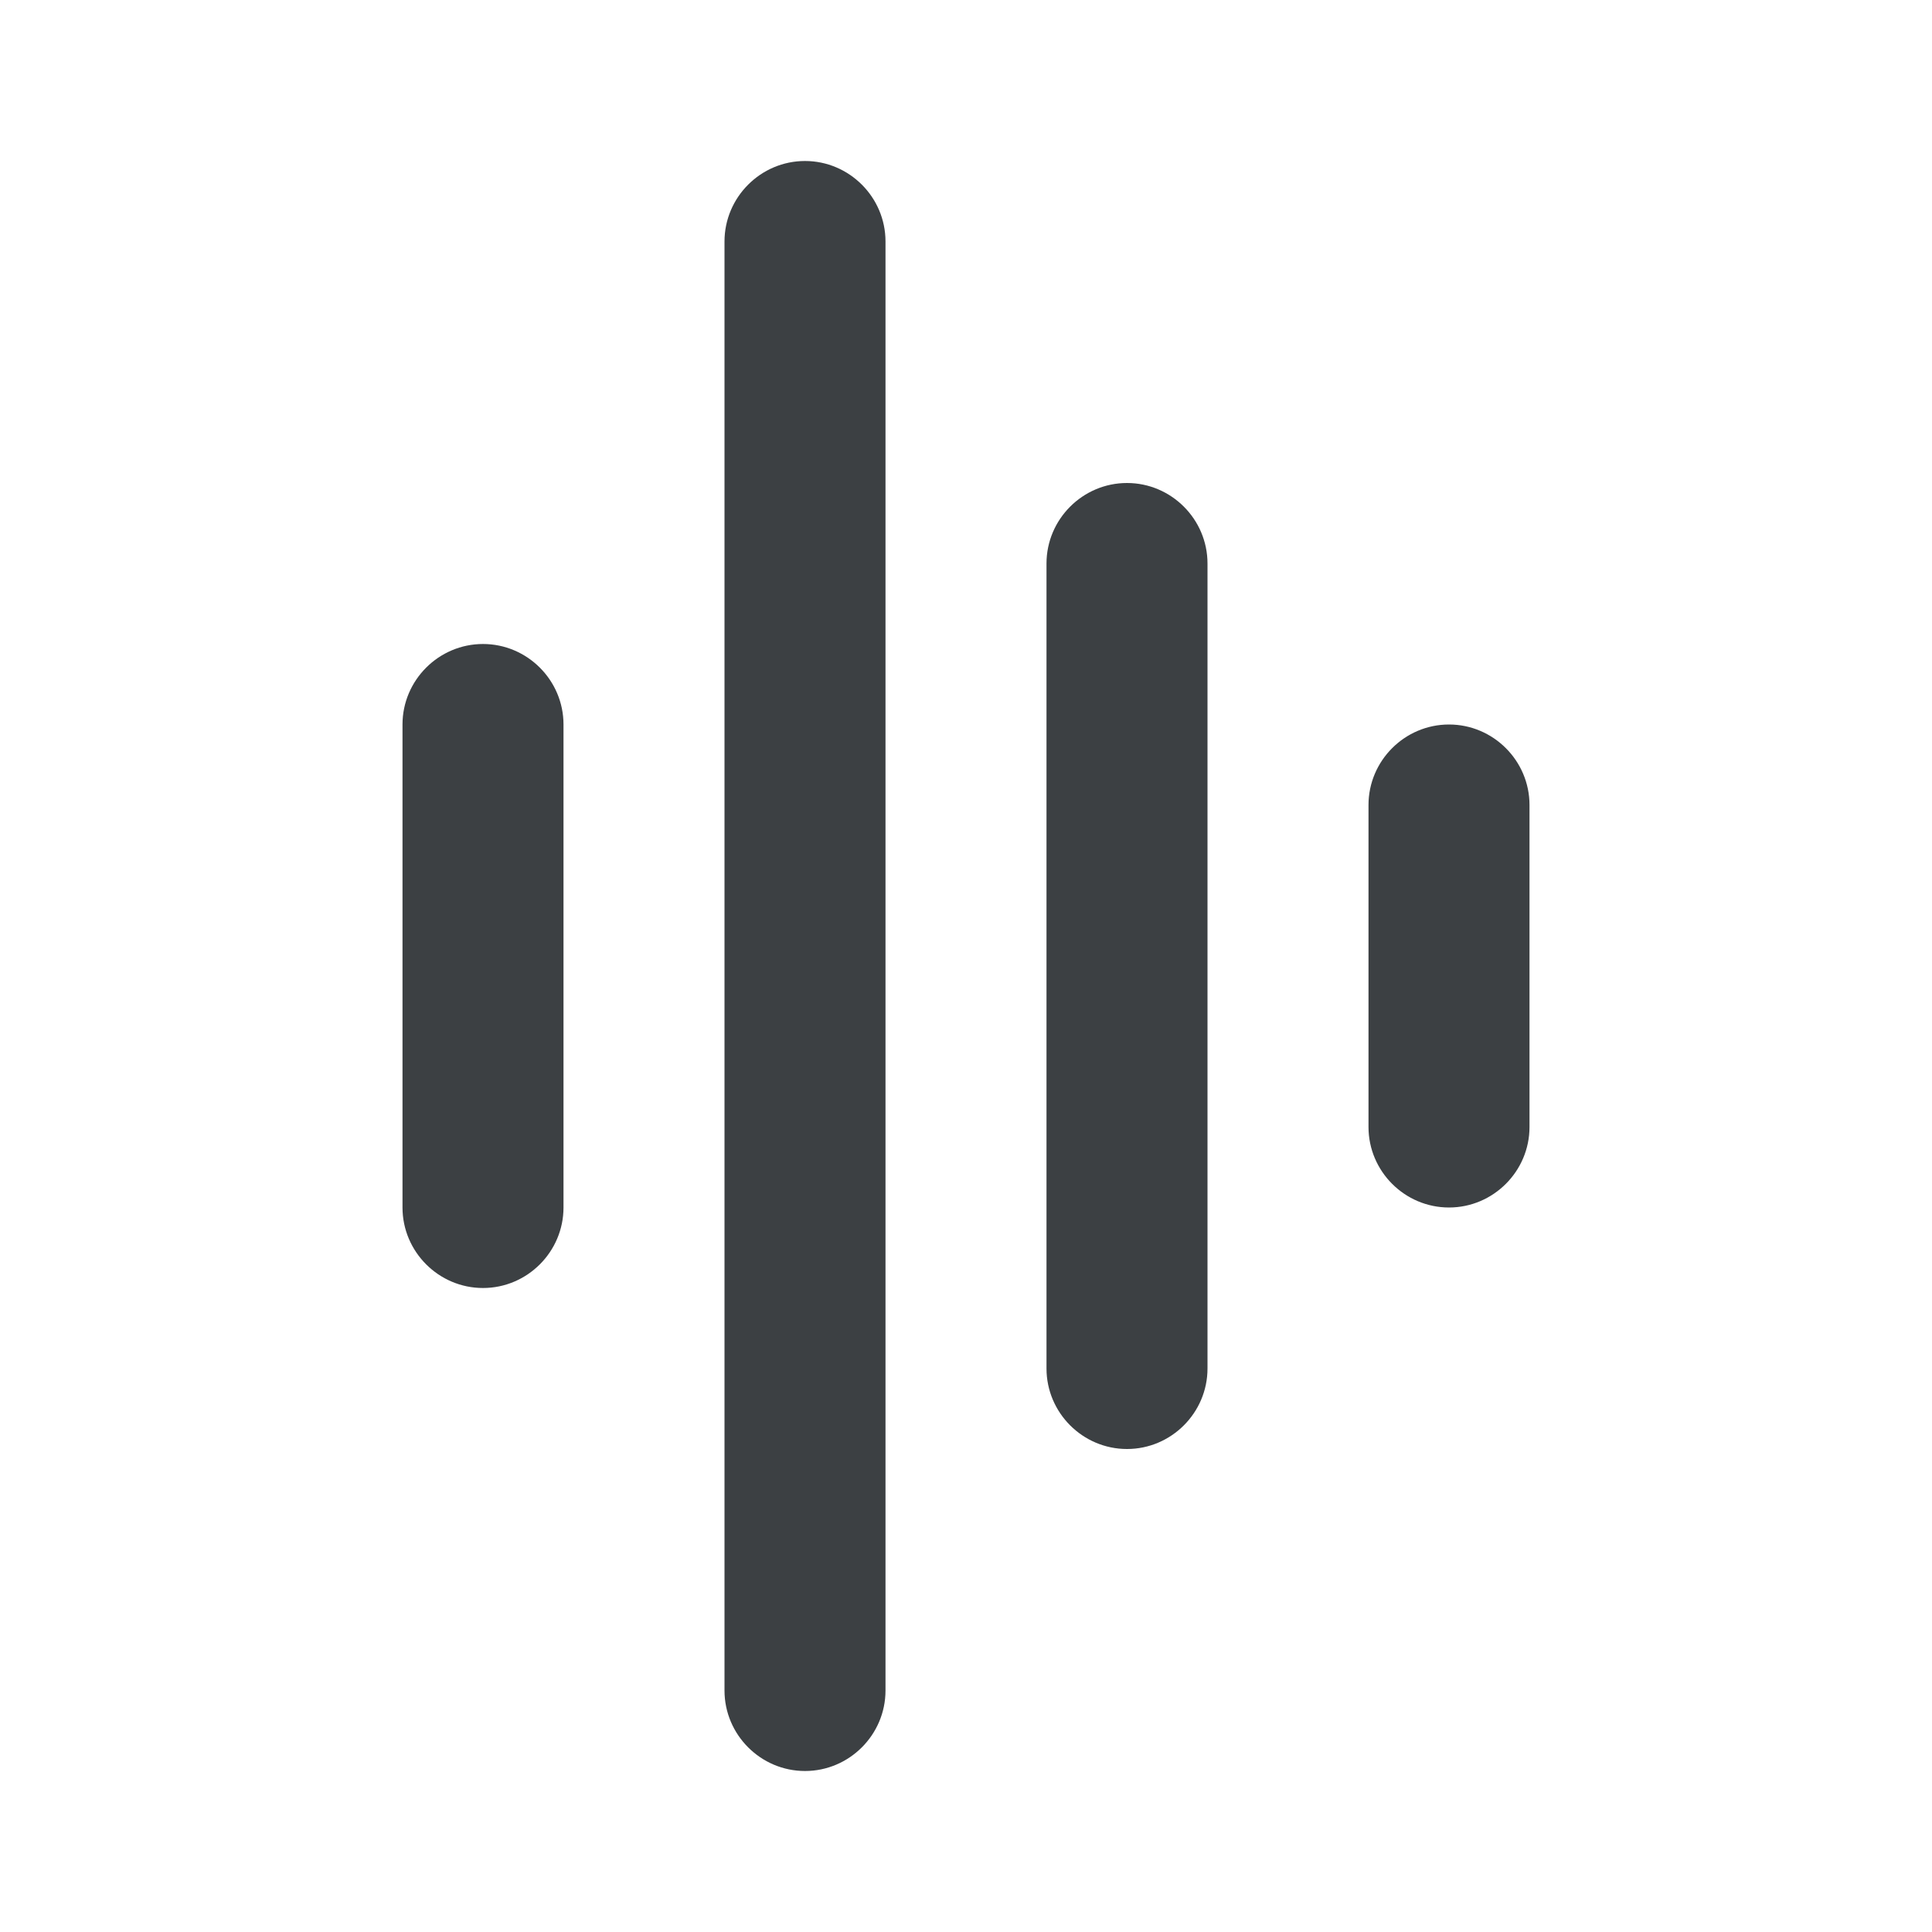
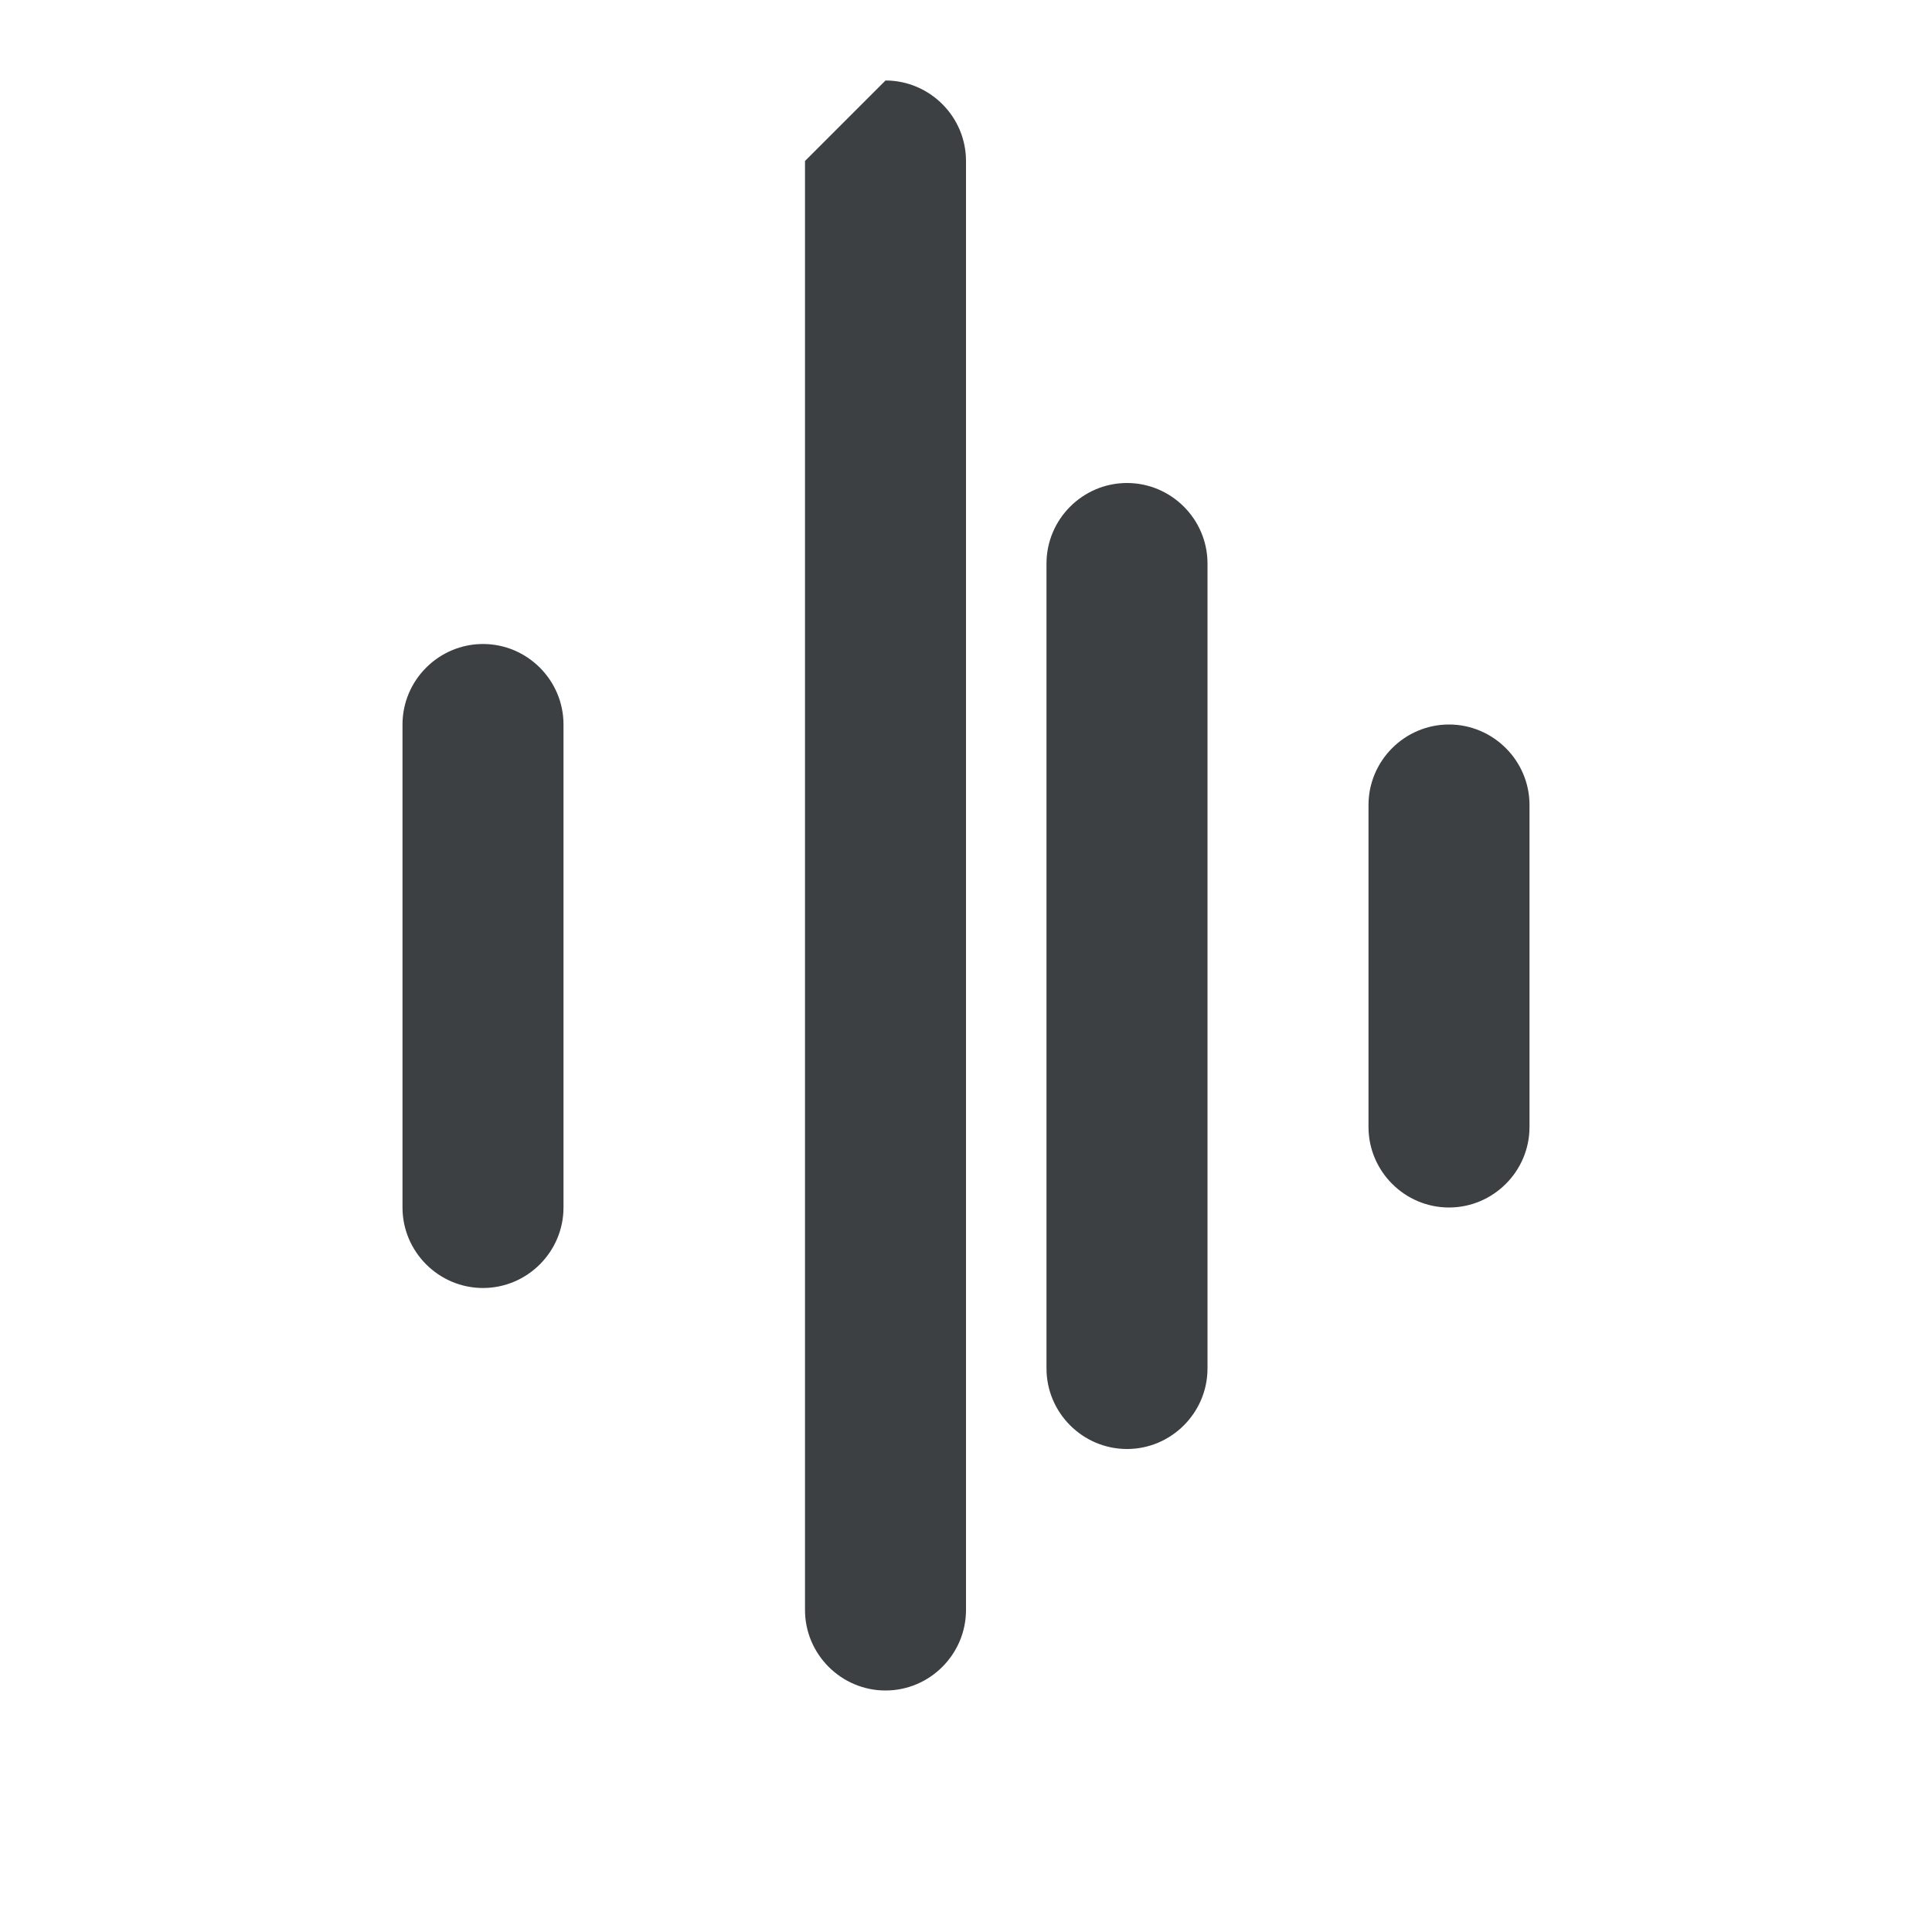
<svg xmlns="http://www.w3.org/2000/svg" width="36" height="36" viewBox="0 0 36 36" fill="none">
-   <path d="M15 3c-.825 0-1.5.675-1.5 1.5v27c0 .825.675 1.5 1.5 1.5s1.5-.675 1.5-1.5v-27c0-.825-.675-1.5-1.5-1.5zm-6 9c-.825 0-1.5.675-1.5 1.5v9c0 .825.675 1.5 1.5 1.5s1.5-.675 1.5-1.5v-9c0-.825-.675-1.5-1.5-1.5zm12-3c-.825 0-1.5.675-1.5 1.5v15c0 .825.675 1.5 1.5 1.5s1.5-.675 1.5-1.5v-15c0-.825-.675-1.5-1.5-1.5zm6 4.5c-.825 0-1.5.675-1.5 1.5v6c0 .825.675 1.5 1.5 1.5s1.5-.675 1.5-1.5v-6c0-.825-.675-1.5-1.5-1.5z" fill="#3C4043" />
+   <path d="M15 3v27c0 .825.675 1.5 1.5 1.5s1.5-.675 1.5-1.5v-27c0-.825-.675-1.5-1.5-1.5zm-6 9c-.825 0-1.5.675-1.5 1.5v9c0 .825.675 1.5 1.5 1.5s1.5-.675 1.5-1.5v-9c0-.825-.675-1.5-1.5-1.5zm12-3c-.825 0-1.5.675-1.5 1.5v15c0 .825.675 1.5 1.5 1.5s1.5-.675 1.5-1.5v-15c0-.825-.675-1.5-1.5-1.5zm6 4.5c-.825 0-1.5.675-1.5 1.5v6c0 .825.675 1.5 1.5 1.5s1.5-.675 1.5-1.5v-6c0-.825-.675-1.5-1.5-1.5z" fill="#3C4043" />
</svg>